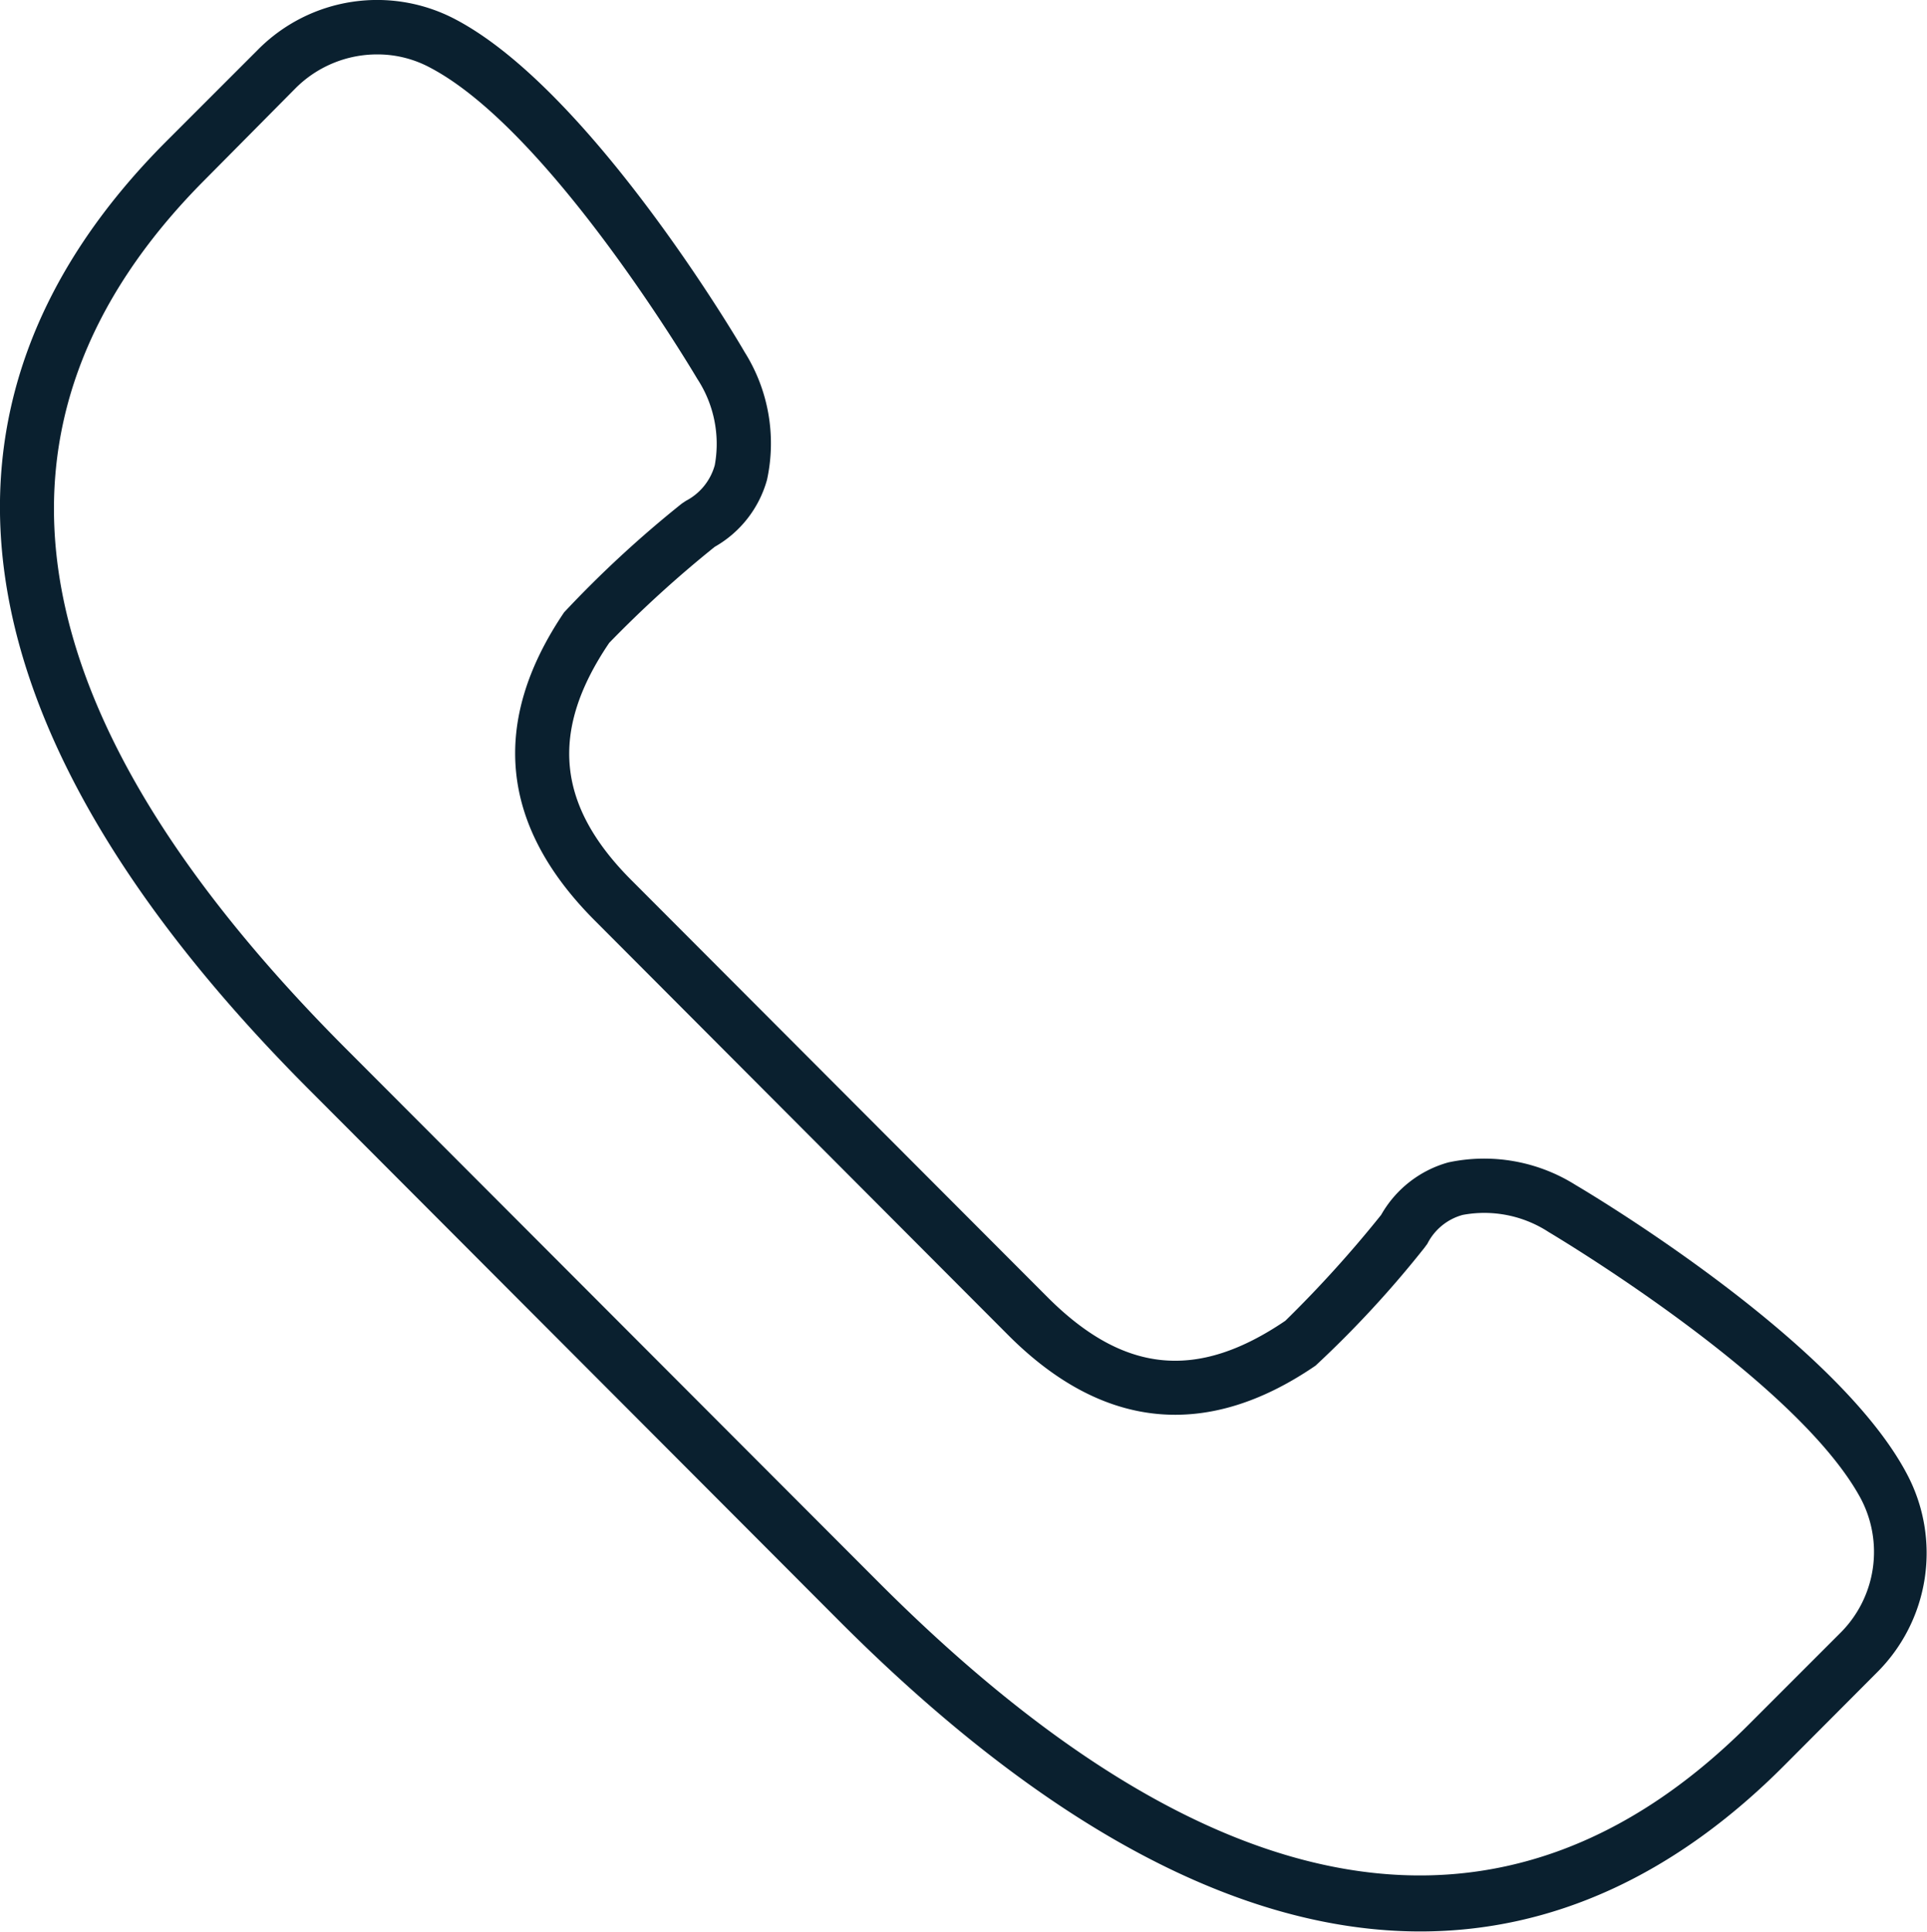
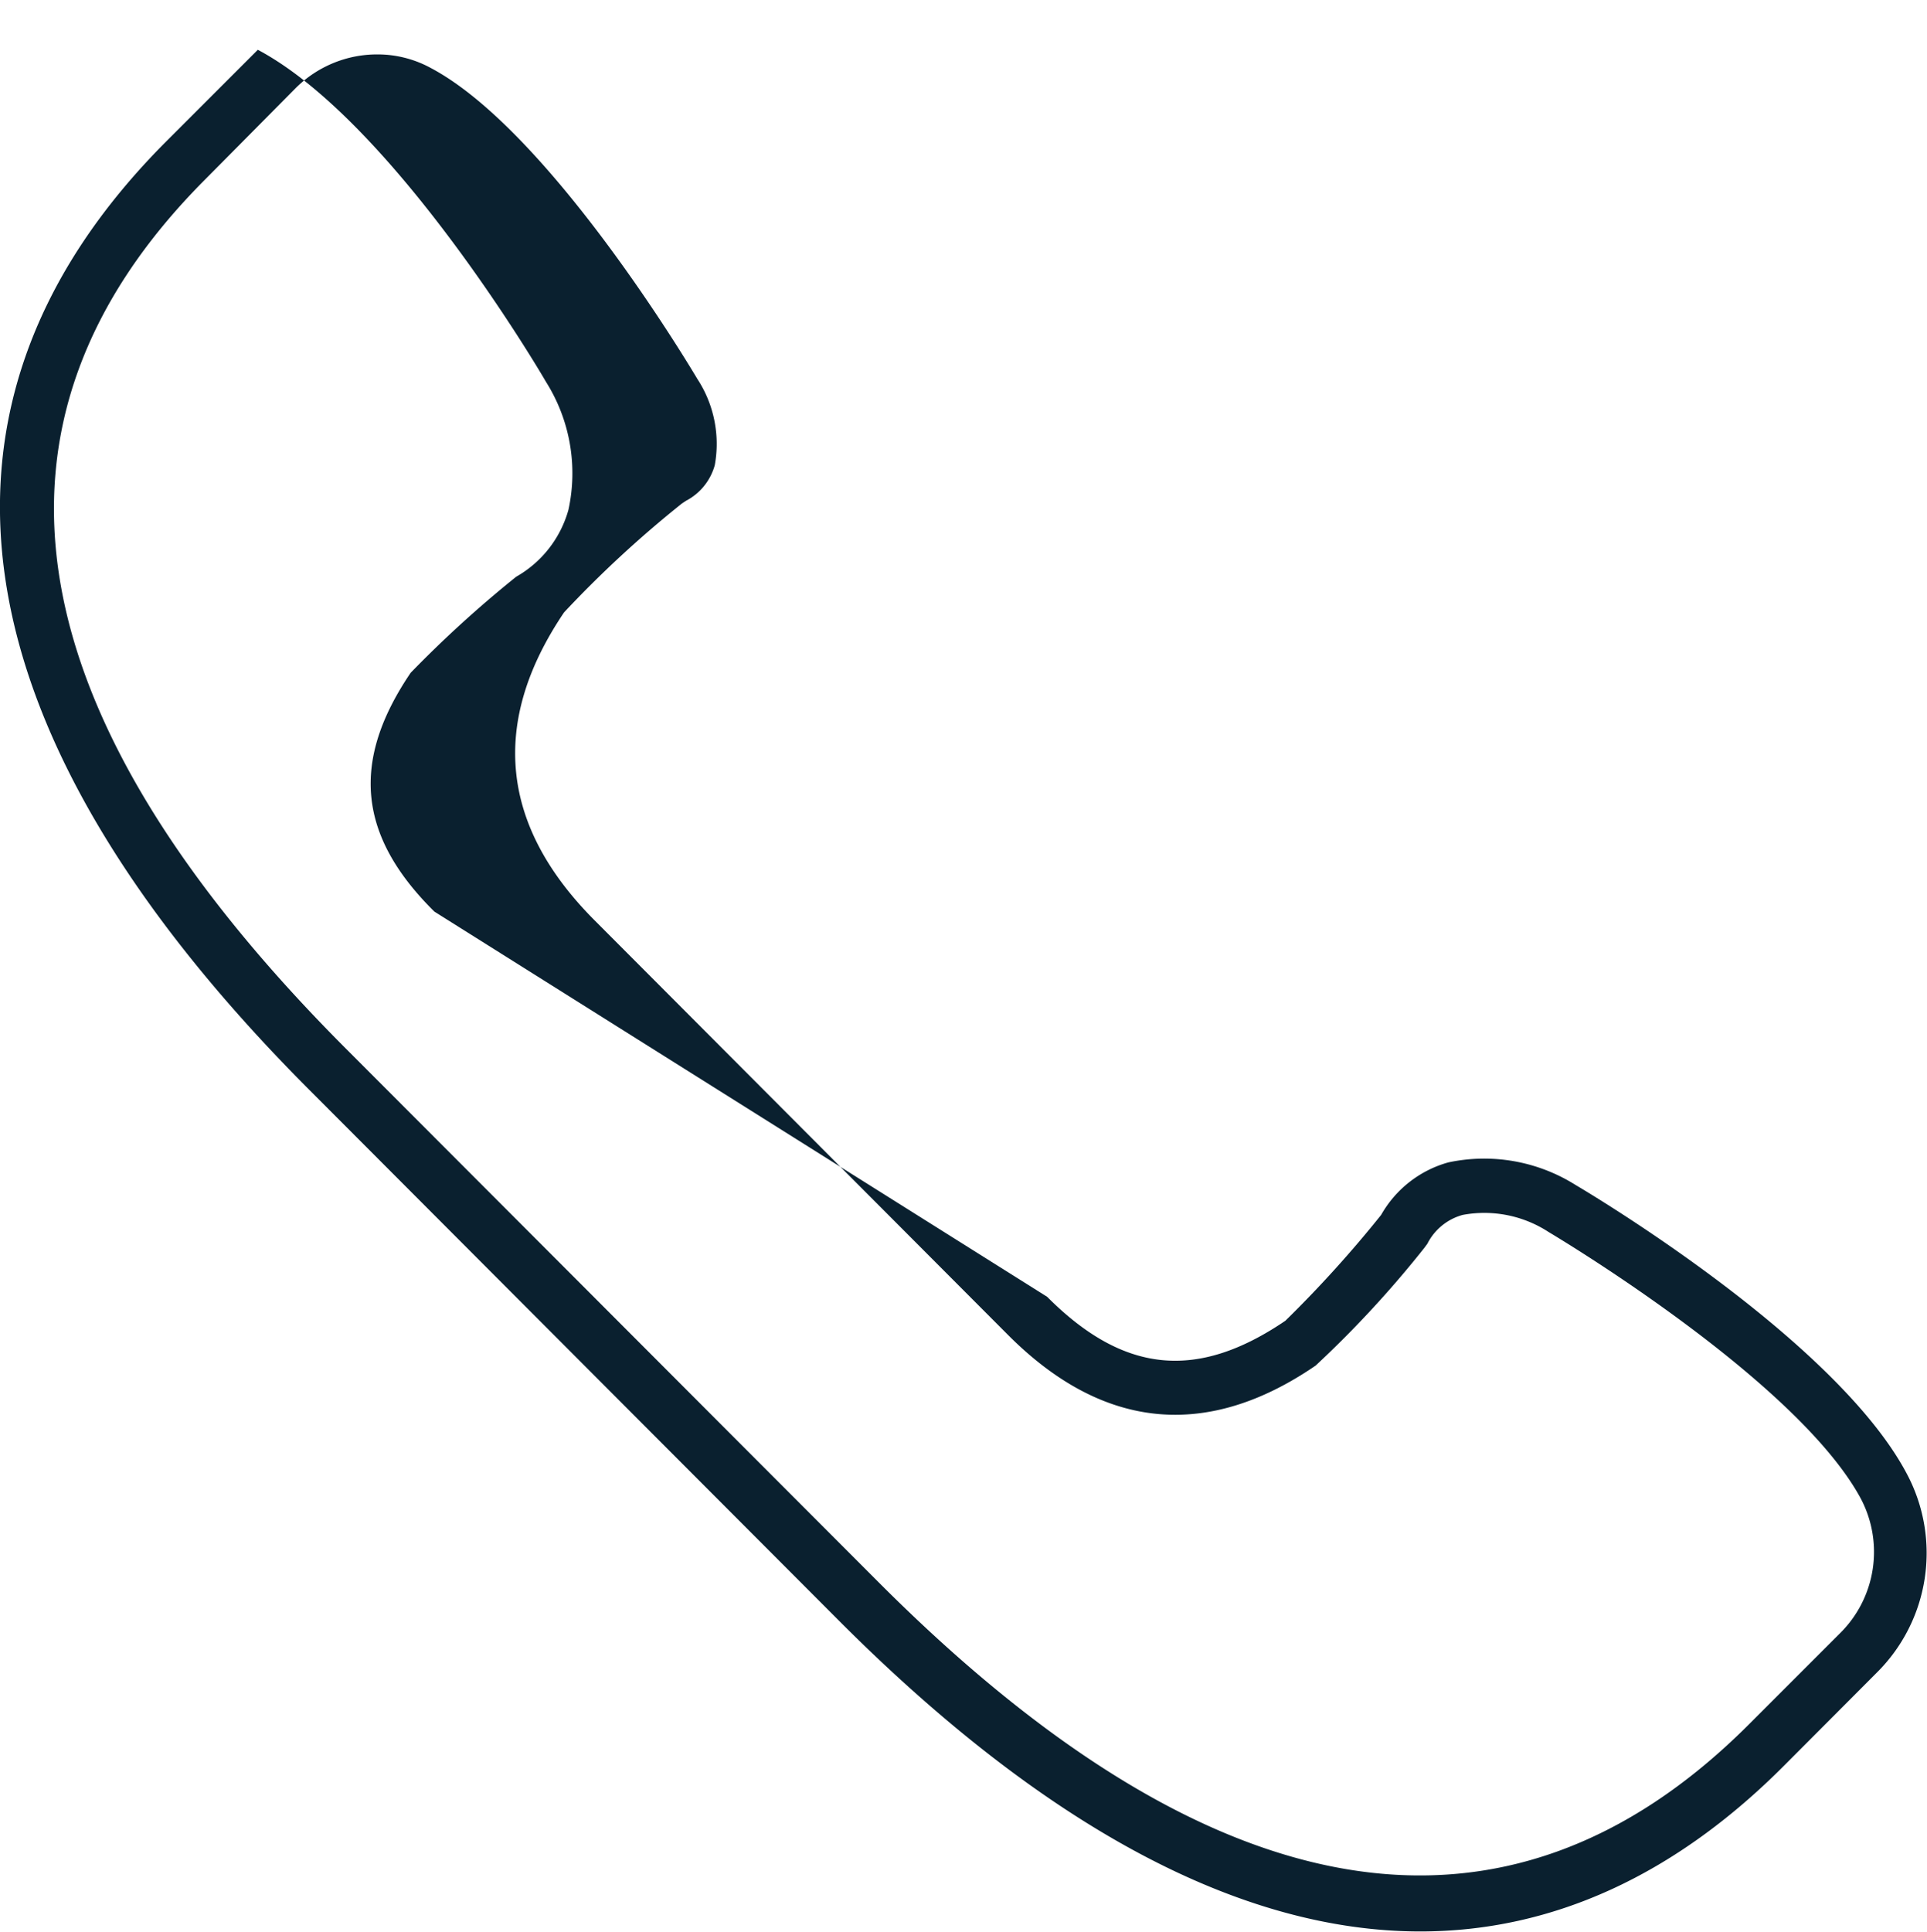
<svg xmlns="http://www.w3.org/2000/svg" viewBox="0 0 70.85 71.01">
  <defs>
    <style>.cls-1{fill:#0a202f;}</style>
  </defs>
  <title>Risorsa 2</title>
  <g id="Livello_2" data-name="Livello 2">
    <g id="Livello_1-2" data-name="Livello 1">
-       <path class="cls-1" d="M52.22,71c-6.61,0-13.8-3.84-21.36-11.41L11.37,40.06C-1.73,26.94-3.55,14.88,6.11,5.2L9.48,1.83a6.17,6.17,0,0,1,7.3-1.1c4.95,2.63,10.37,11.81,10.59,12.2a6.3,6.3,0,0,1,.83,4.71,4.09,4.09,0,0,1-1.92,2.46,42.64,42.64,0,0,0-3.88,3.53c-2.21,3.26-1.94,6,.87,8.78L38.5,47.67c2.81,2.82,5.51,3.09,8.76.88a43.64,43.64,0,0,0,3.52-3.89,4.1,4.1,0,0,1,2.47-1.93,6.31,6.31,0,0,1,4.68.83h0c.39.23,9.56,5.66,12.18,10.62A6.19,6.19,0,0,1,69,61.49l-3.36,3.37C61.59,68.94,57.07,71,52.22,71ZM13.87,2a4.24,4.24,0,0,0-3,1.24L7.53,6.61c-8.86,8.89-7.1,19.66,5.25,32l19.5,19.53c12.24,12.27,23.08,14.17,32,5.27l3.37-3.37a4.2,4.2,0,0,0,.74-5C66,50.69,57.19,45.44,56.94,45.29a4.33,4.33,0,0,0-3.16-.63,2.06,2.06,0,0,0-1.3,1.06l-.11.15a38.93,38.93,0,0,1-4,4.33c-4,2.74-7.82,2.36-11.29-1.11L21.86,33.83c-3.47-3.48-3.85-7.28-1.12-11.32a40.93,40.93,0,0,1,4.33-4l.15-.1a2.11,2.11,0,0,0,1.06-1.31,4.36,4.36,0,0,0-.64-3.17c-.05-.08-5.35-9.07-9.8-11.43A4.09,4.09,0,0,0,13.87,2Z" />
+       <path class="cls-1" d="M52.22,71c-6.61,0-13.8-3.84-21.36-11.41L11.37,40.06C-1.73,26.94-3.55,14.88,6.11,5.2L9.48,1.83c4.95,2.63,10.37,11.81,10.59,12.2a6.3,6.3,0,0,1,.83,4.71,4.09,4.09,0,0,1-1.92,2.46,42.64,42.64,0,0,0-3.88,3.53c-2.21,3.26-1.94,6,.87,8.78L38.5,47.67c2.81,2.82,5.51,3.09,8.76.88a43.64,43.64,0,0,0,3.52-3.89,4.1,4.1,0,0,1,2.47-1.93,6.31,6.31,0,0,1,4.68.83h0c.39.23,9.56,5.66,12.18,10.62A6.19,6.19,0,0,1,69,61.49l-3.36,3.37C61.59,68.94,57.07,71,52.22,71ZM13.87,2a4.24,4.24,0,0,0-3,1.24L7.53,6.61c-8.86,8.89-7.1,19.66,5.25,32l19.5,19.53c12.24,12.27,23.08,14.17,32,5.27l3.37-3.37a4.2,4.2,0,0,0,.74-5C66,50.69,57.19,45.44,56.94,45.29a4.33,4.33,0,0,0-3.16-.63,2.06,2.06,0,0,0-1.3,1.06l-.11.15a38.93,38.93,0,0,1-4,4.33c-4,2.74-7.82,2.36-11.29-1.11L21.86,33.83c-3.47-3.48-3.85-7.28-1.12-11.32a40.93,40.93,0,0,1,4.33-4l.15-.1a2.11,2.11,0,0,0,1.06-1.31,4.36,4.36,0,0,0-.64-3.17c-.05-.08-5.35-9.07-9.8-11.43A4.09,4.09,0,0,0,13.87,2Z" />
    </g>
  </g>
</svg>